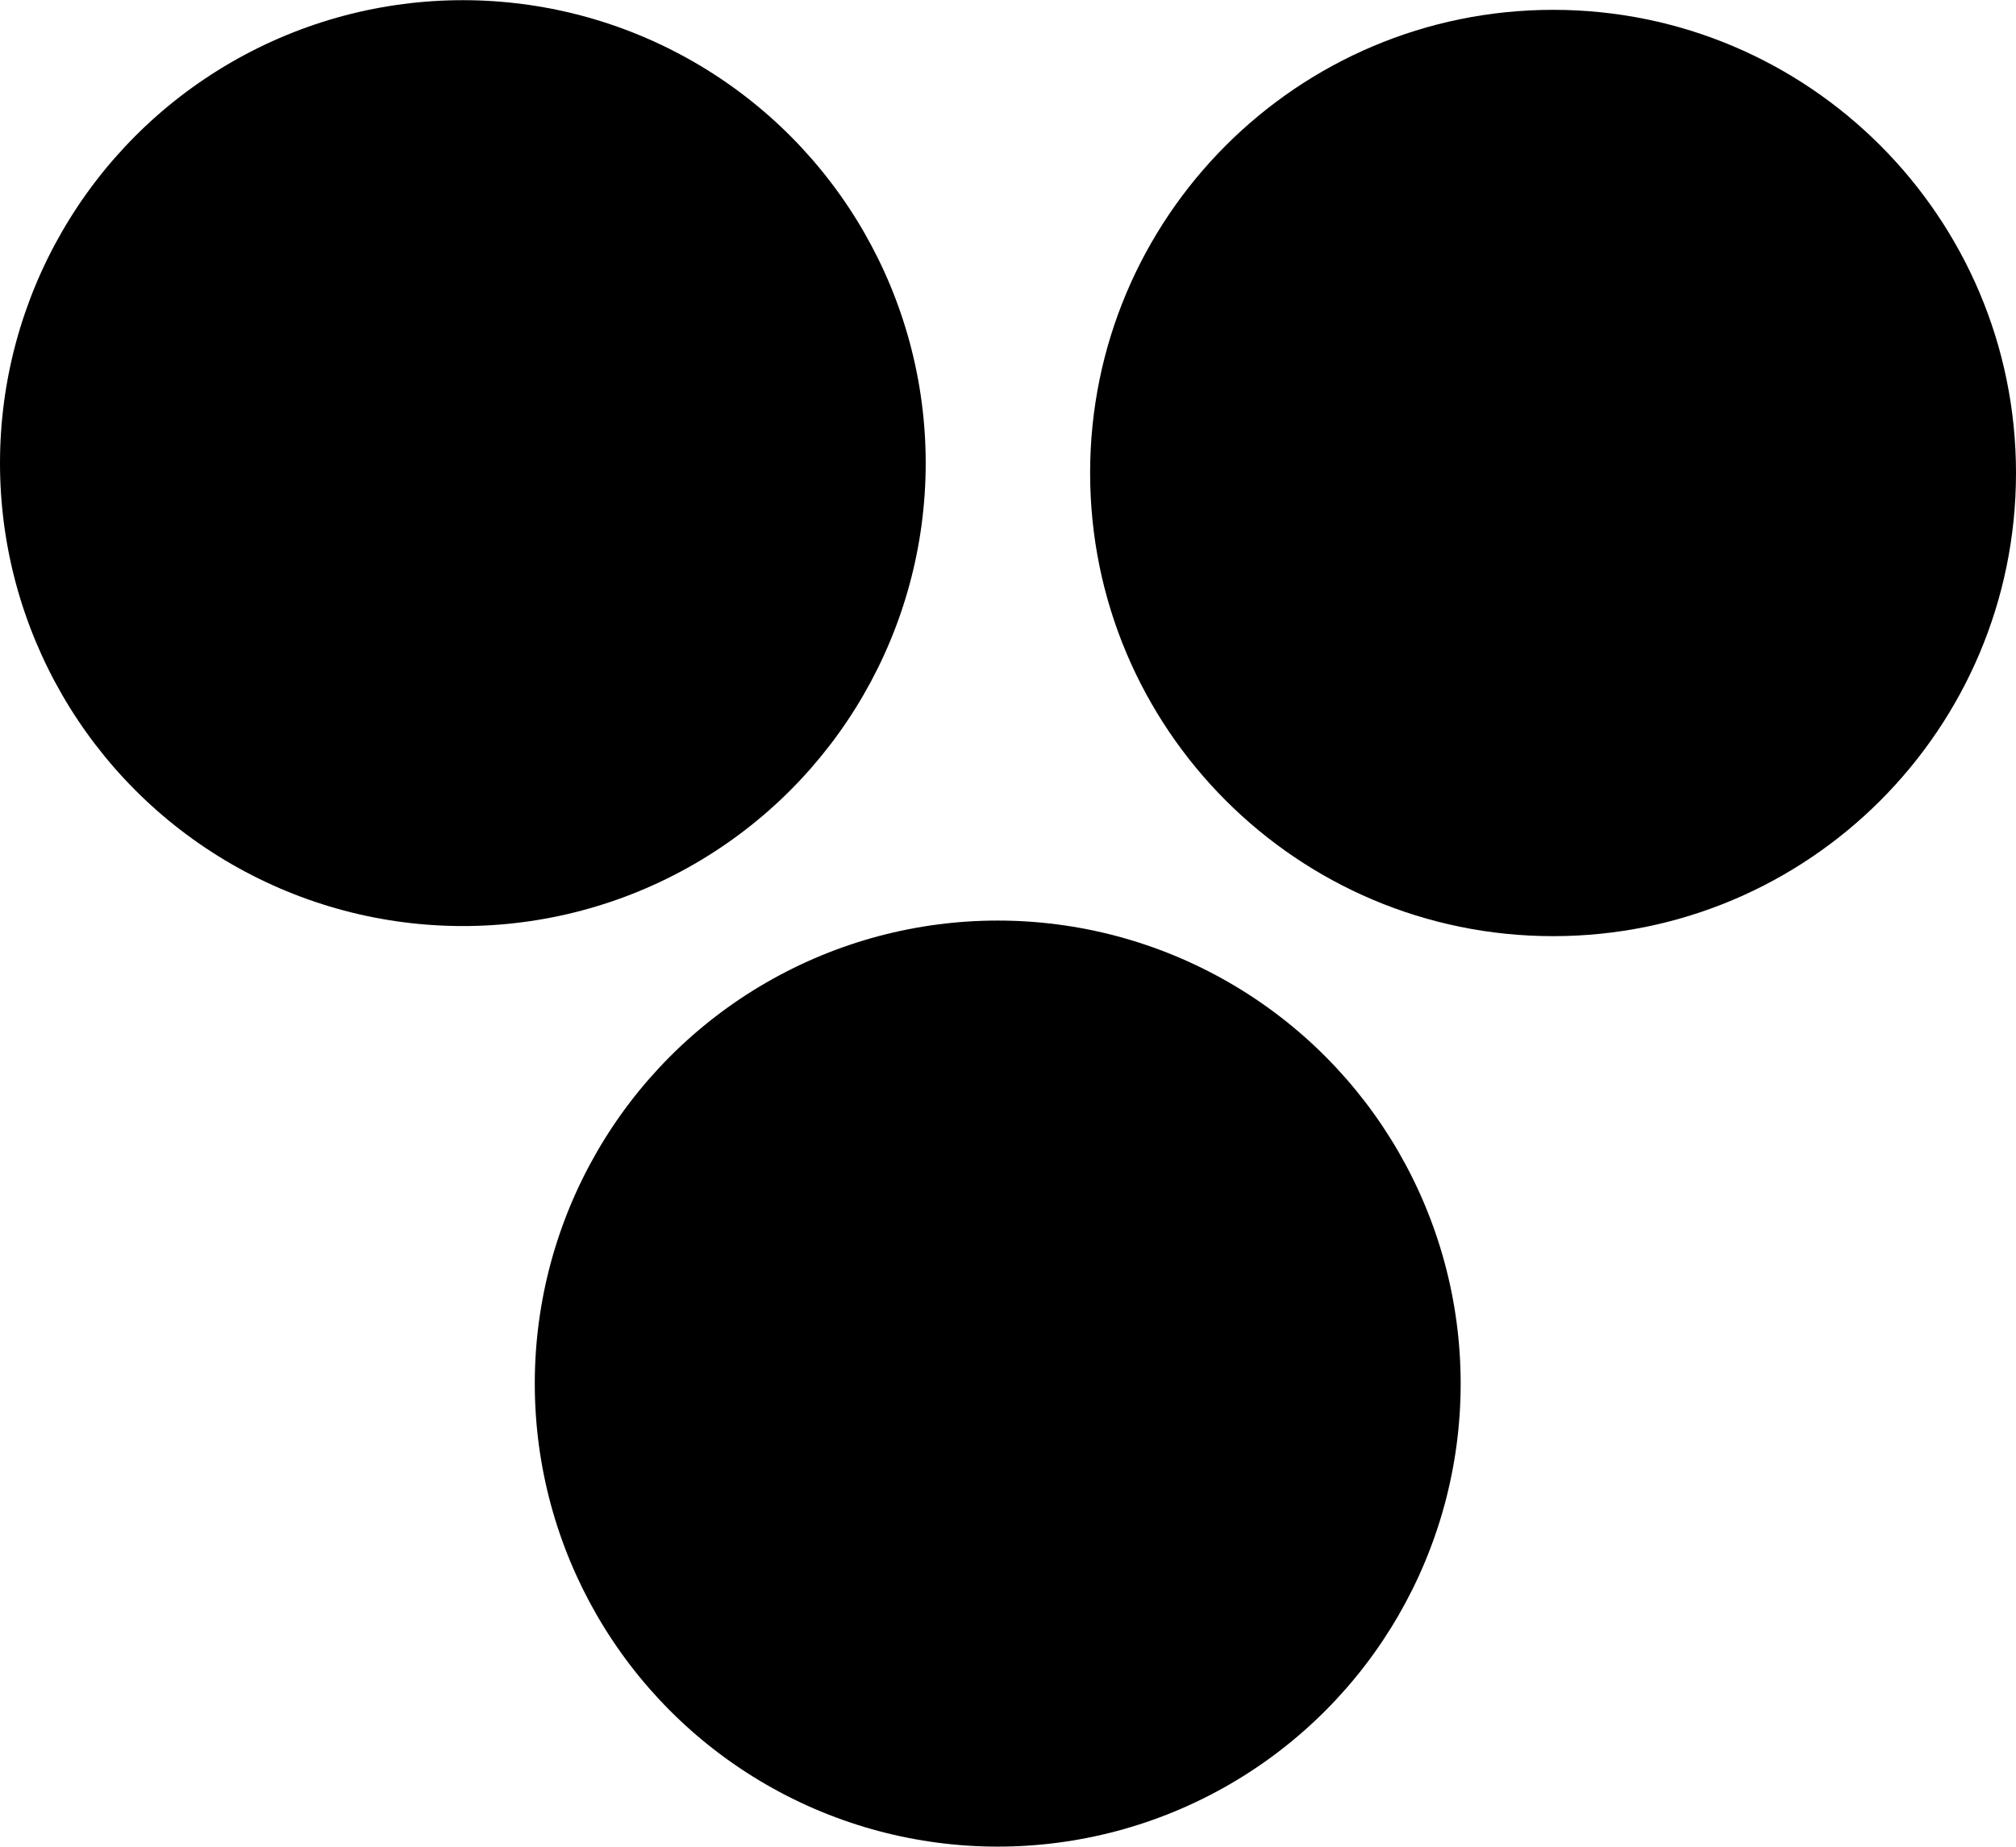
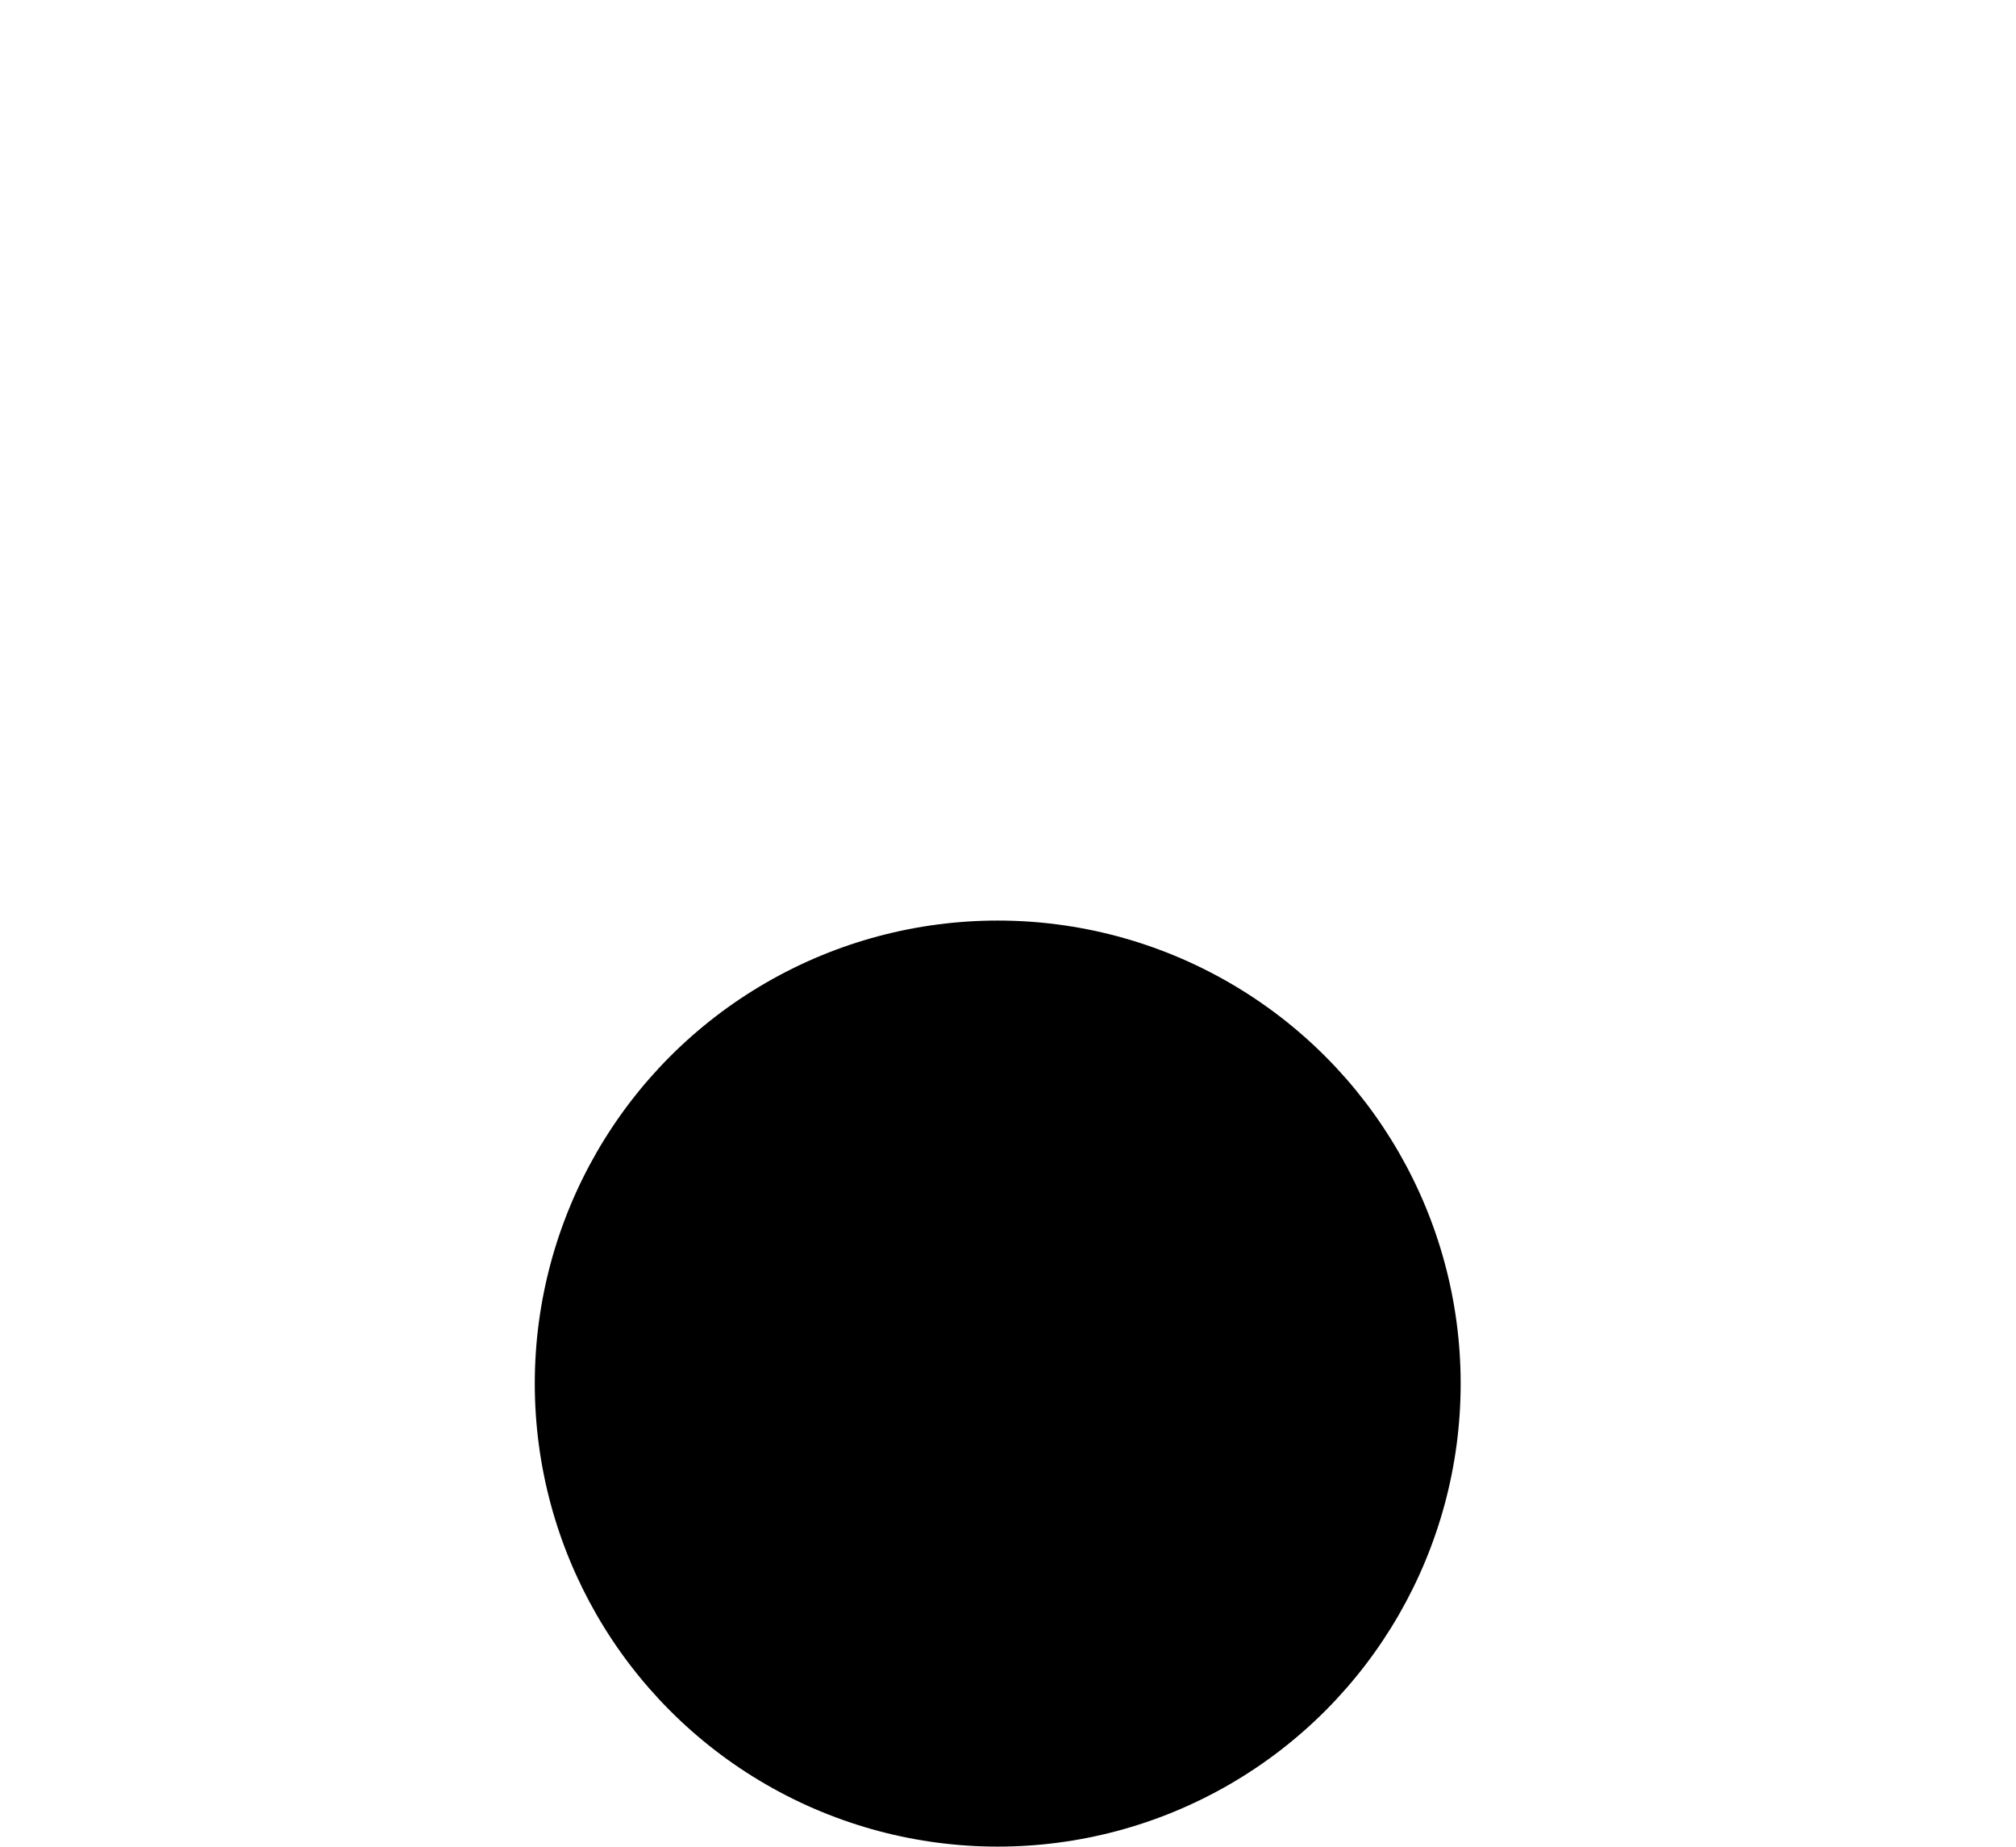
<svg xmlns="http://www.w3.org/2000/svg" version="1.1" id="Capa_1" x="0px" y="0px" width="22.758px" height="20.843px" viewBox="0 0 22.758 20.843" style="enable-background:new 0 0 22.758 20.843;" xml:space="preserve">
  <g>
-     <circle cx="5.225" cy="5.227" r="5.225" />
-     <path d="M22.758,5.338c0,2.887-2.34,5.228-5.225,5.228c-2.887,0-5.227-2.341-5.227-5.228c0-2.884,2.34-5.227,5.227-5.227   C20.418,0.111,22.758,2.454,22.758,5.338z" />
    <circle cx="11.263" cy="15.616" r="5.226" />
  </g>
  <g>
</g>
  <g>
</g>
  <g>
</g>
  <g>
</g>
  <g>
</g>
  <g>
</g>
  <g>
</g>
  <g>
</g>
  <g>
</g>
  <g>
</g>
  <g>
</g>
  <g>
</g>
  <g>
</g>
  <g>
</g>
  <g>
</g>
</svg>